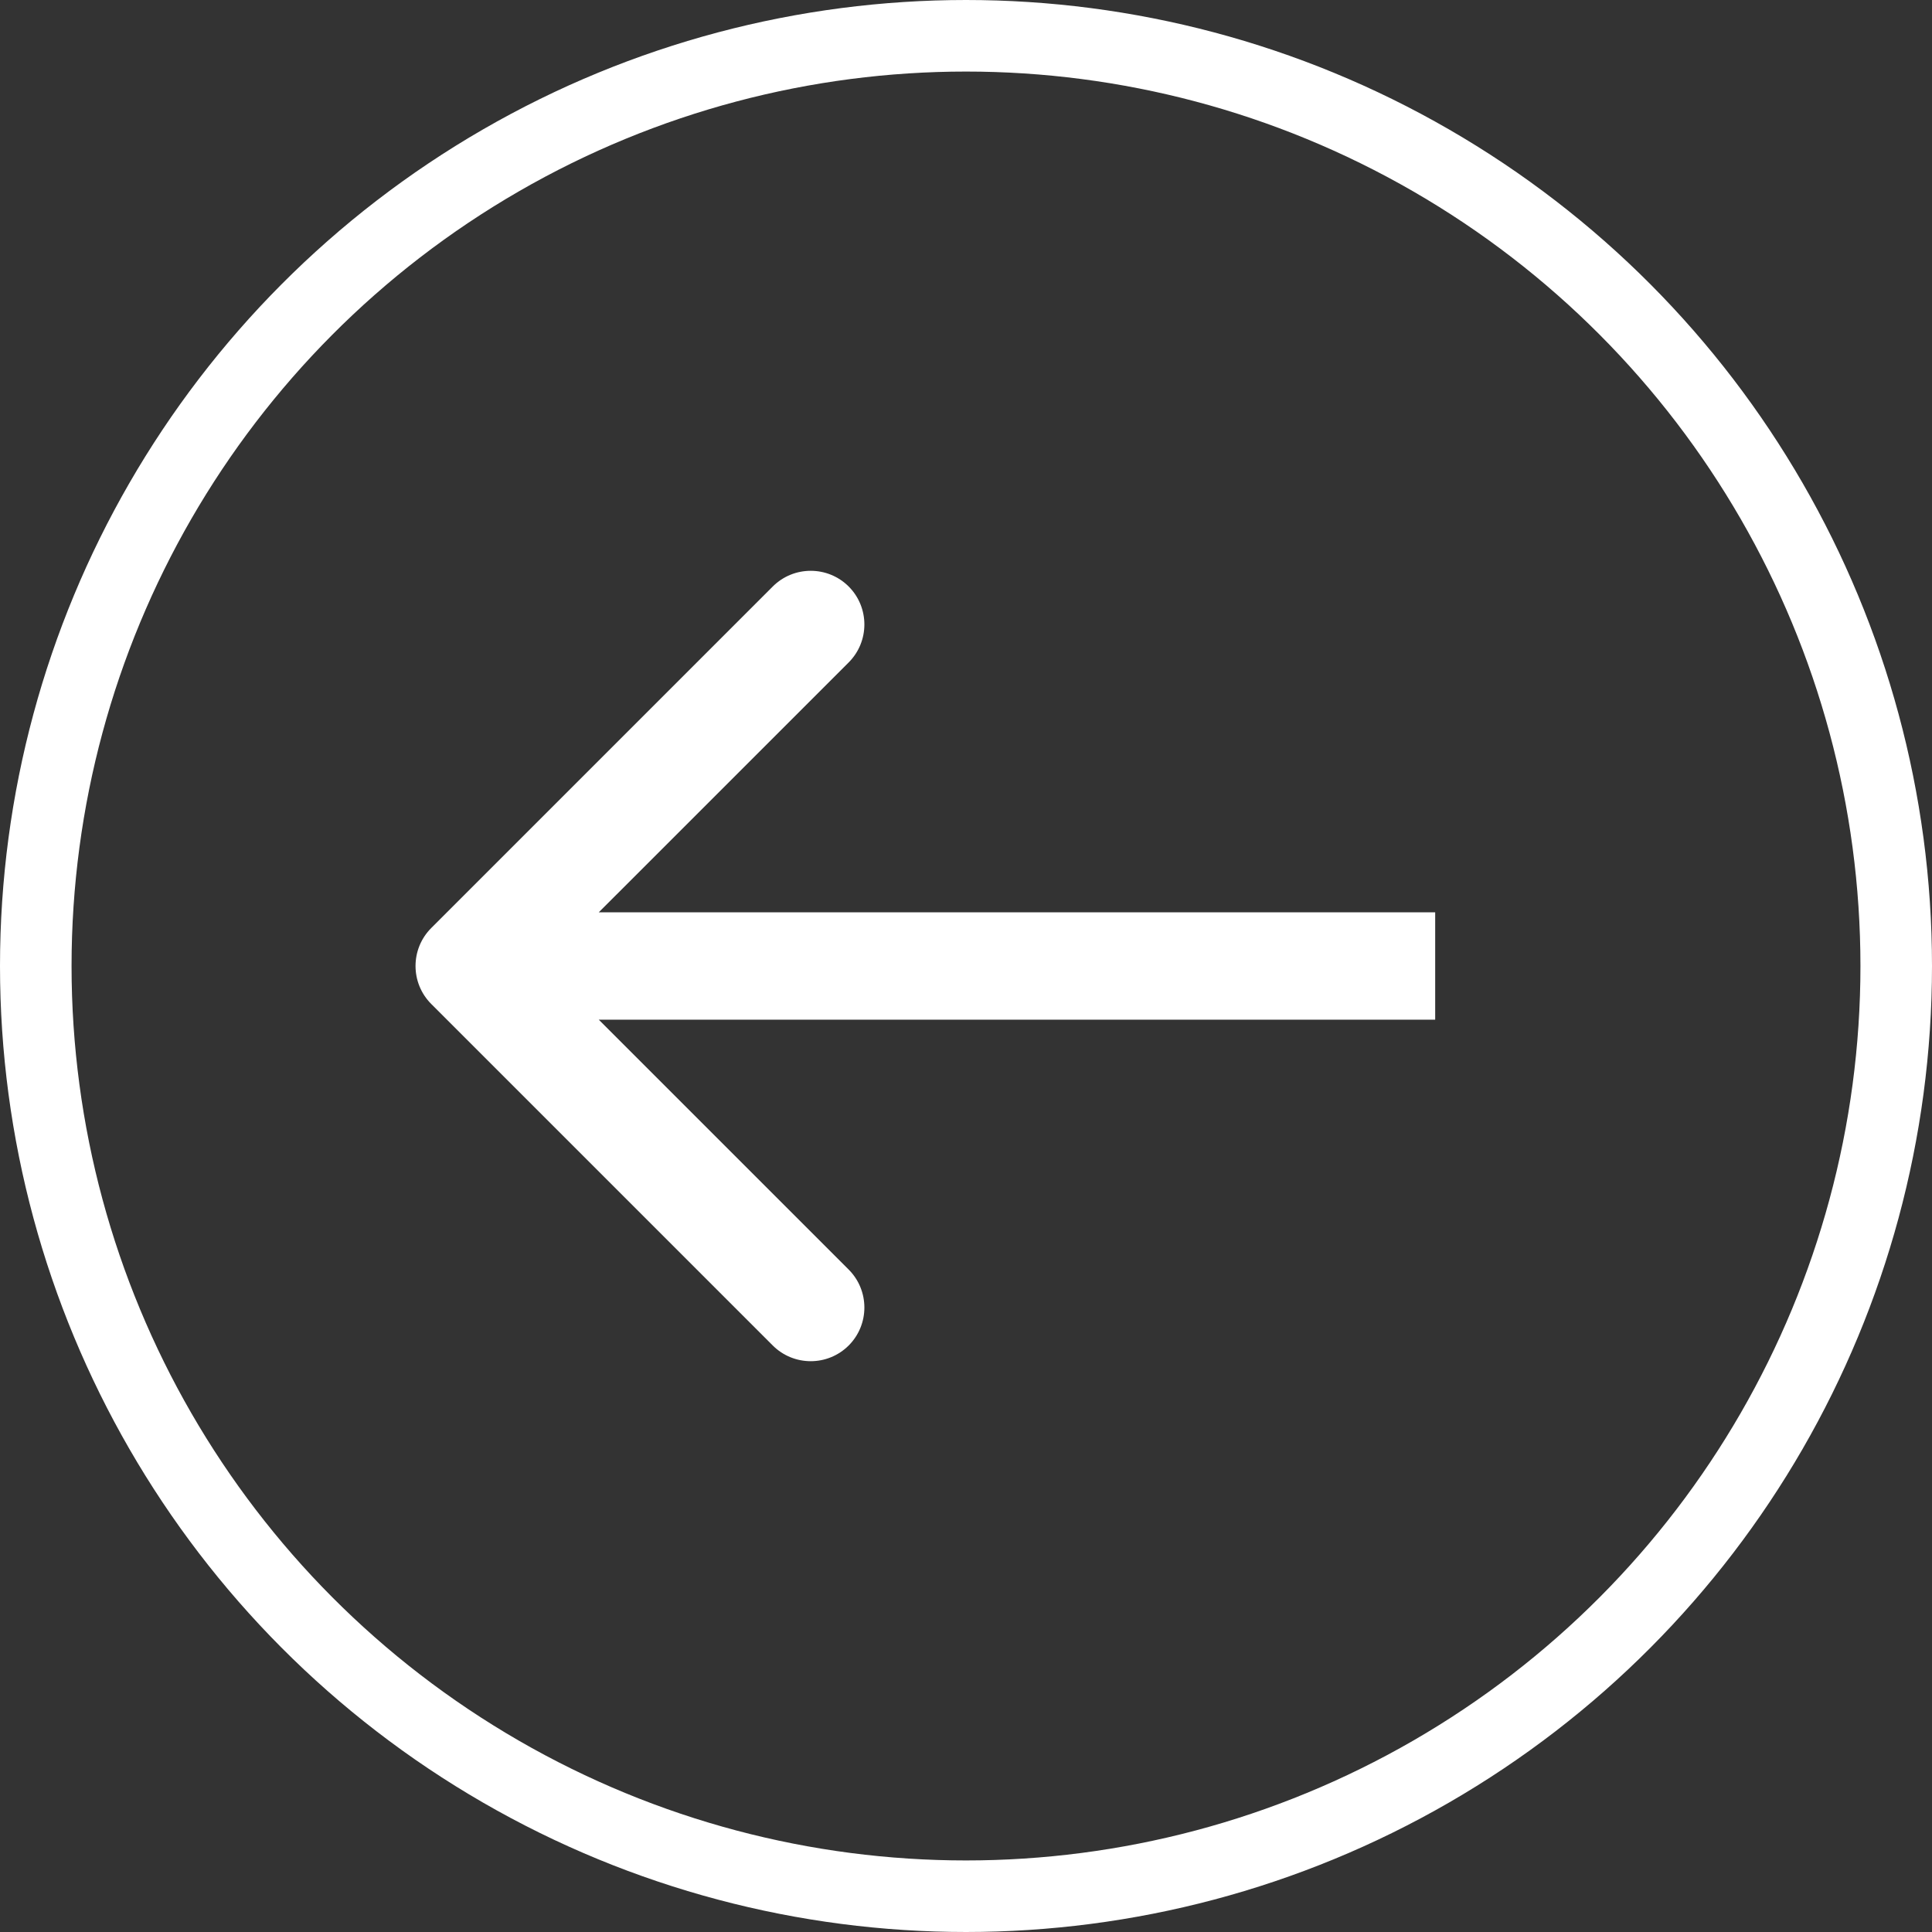
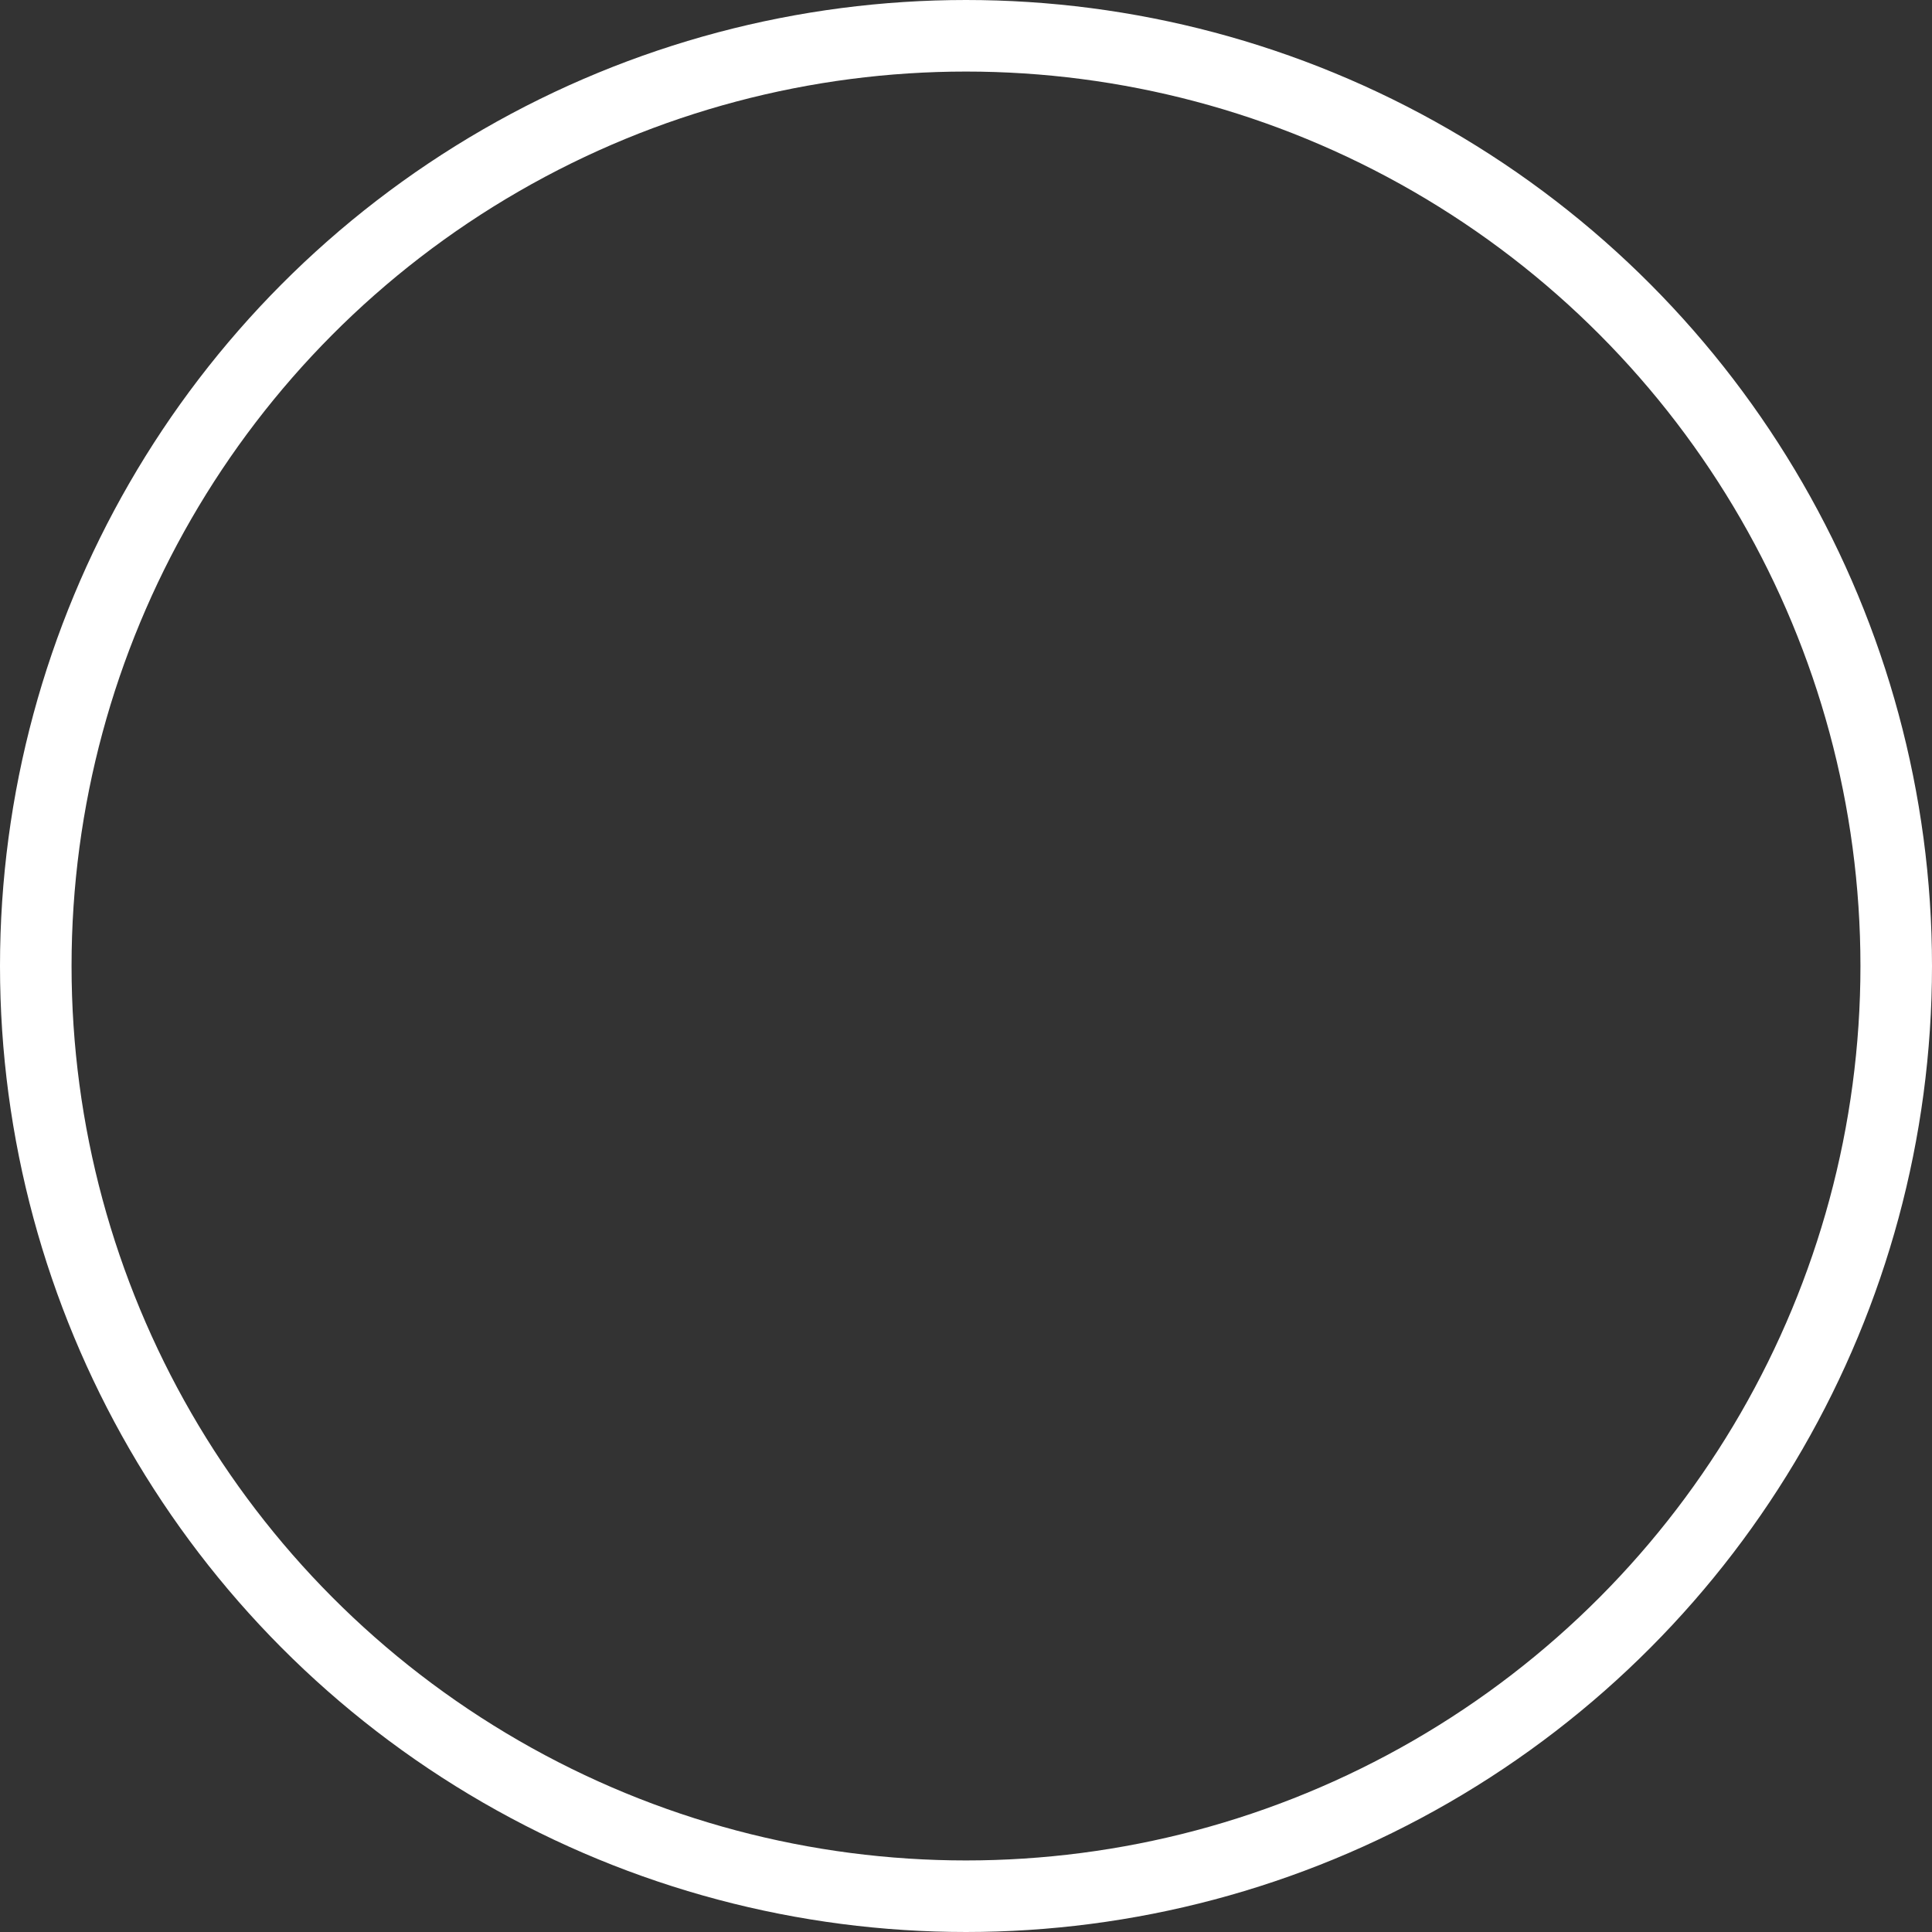
<svg xmlns="http://www.w3.org/2000/svg" width="54" height="54" viewBox="0 0 54 54" fill="none">
  <rect x="0" y="0" width="54" height="54" fill="#333333" stroke="none" />
  <circle cx="27" cy="27" r="26" stroke="white" stroke-width="2" />
-   <path d="M12.053 28.061C11.468 27.475 11.468 26.525 12.053 25.939L21.599 16.393C22.185 15.808 23.135 15.808 23.721 16.393C24.306 16.979 24.306 17.929 23.721 18.515L15.235 27L23.721 35.485C24.306 36.071 24.306 37.021 23.721 37.607C23.135 38.192 22.185 38.192 21.599 37.607L12.053 28.061ZM40.114 28.5H13.114V25.5H40.114V28.5Z" fill="white" />
</svg>